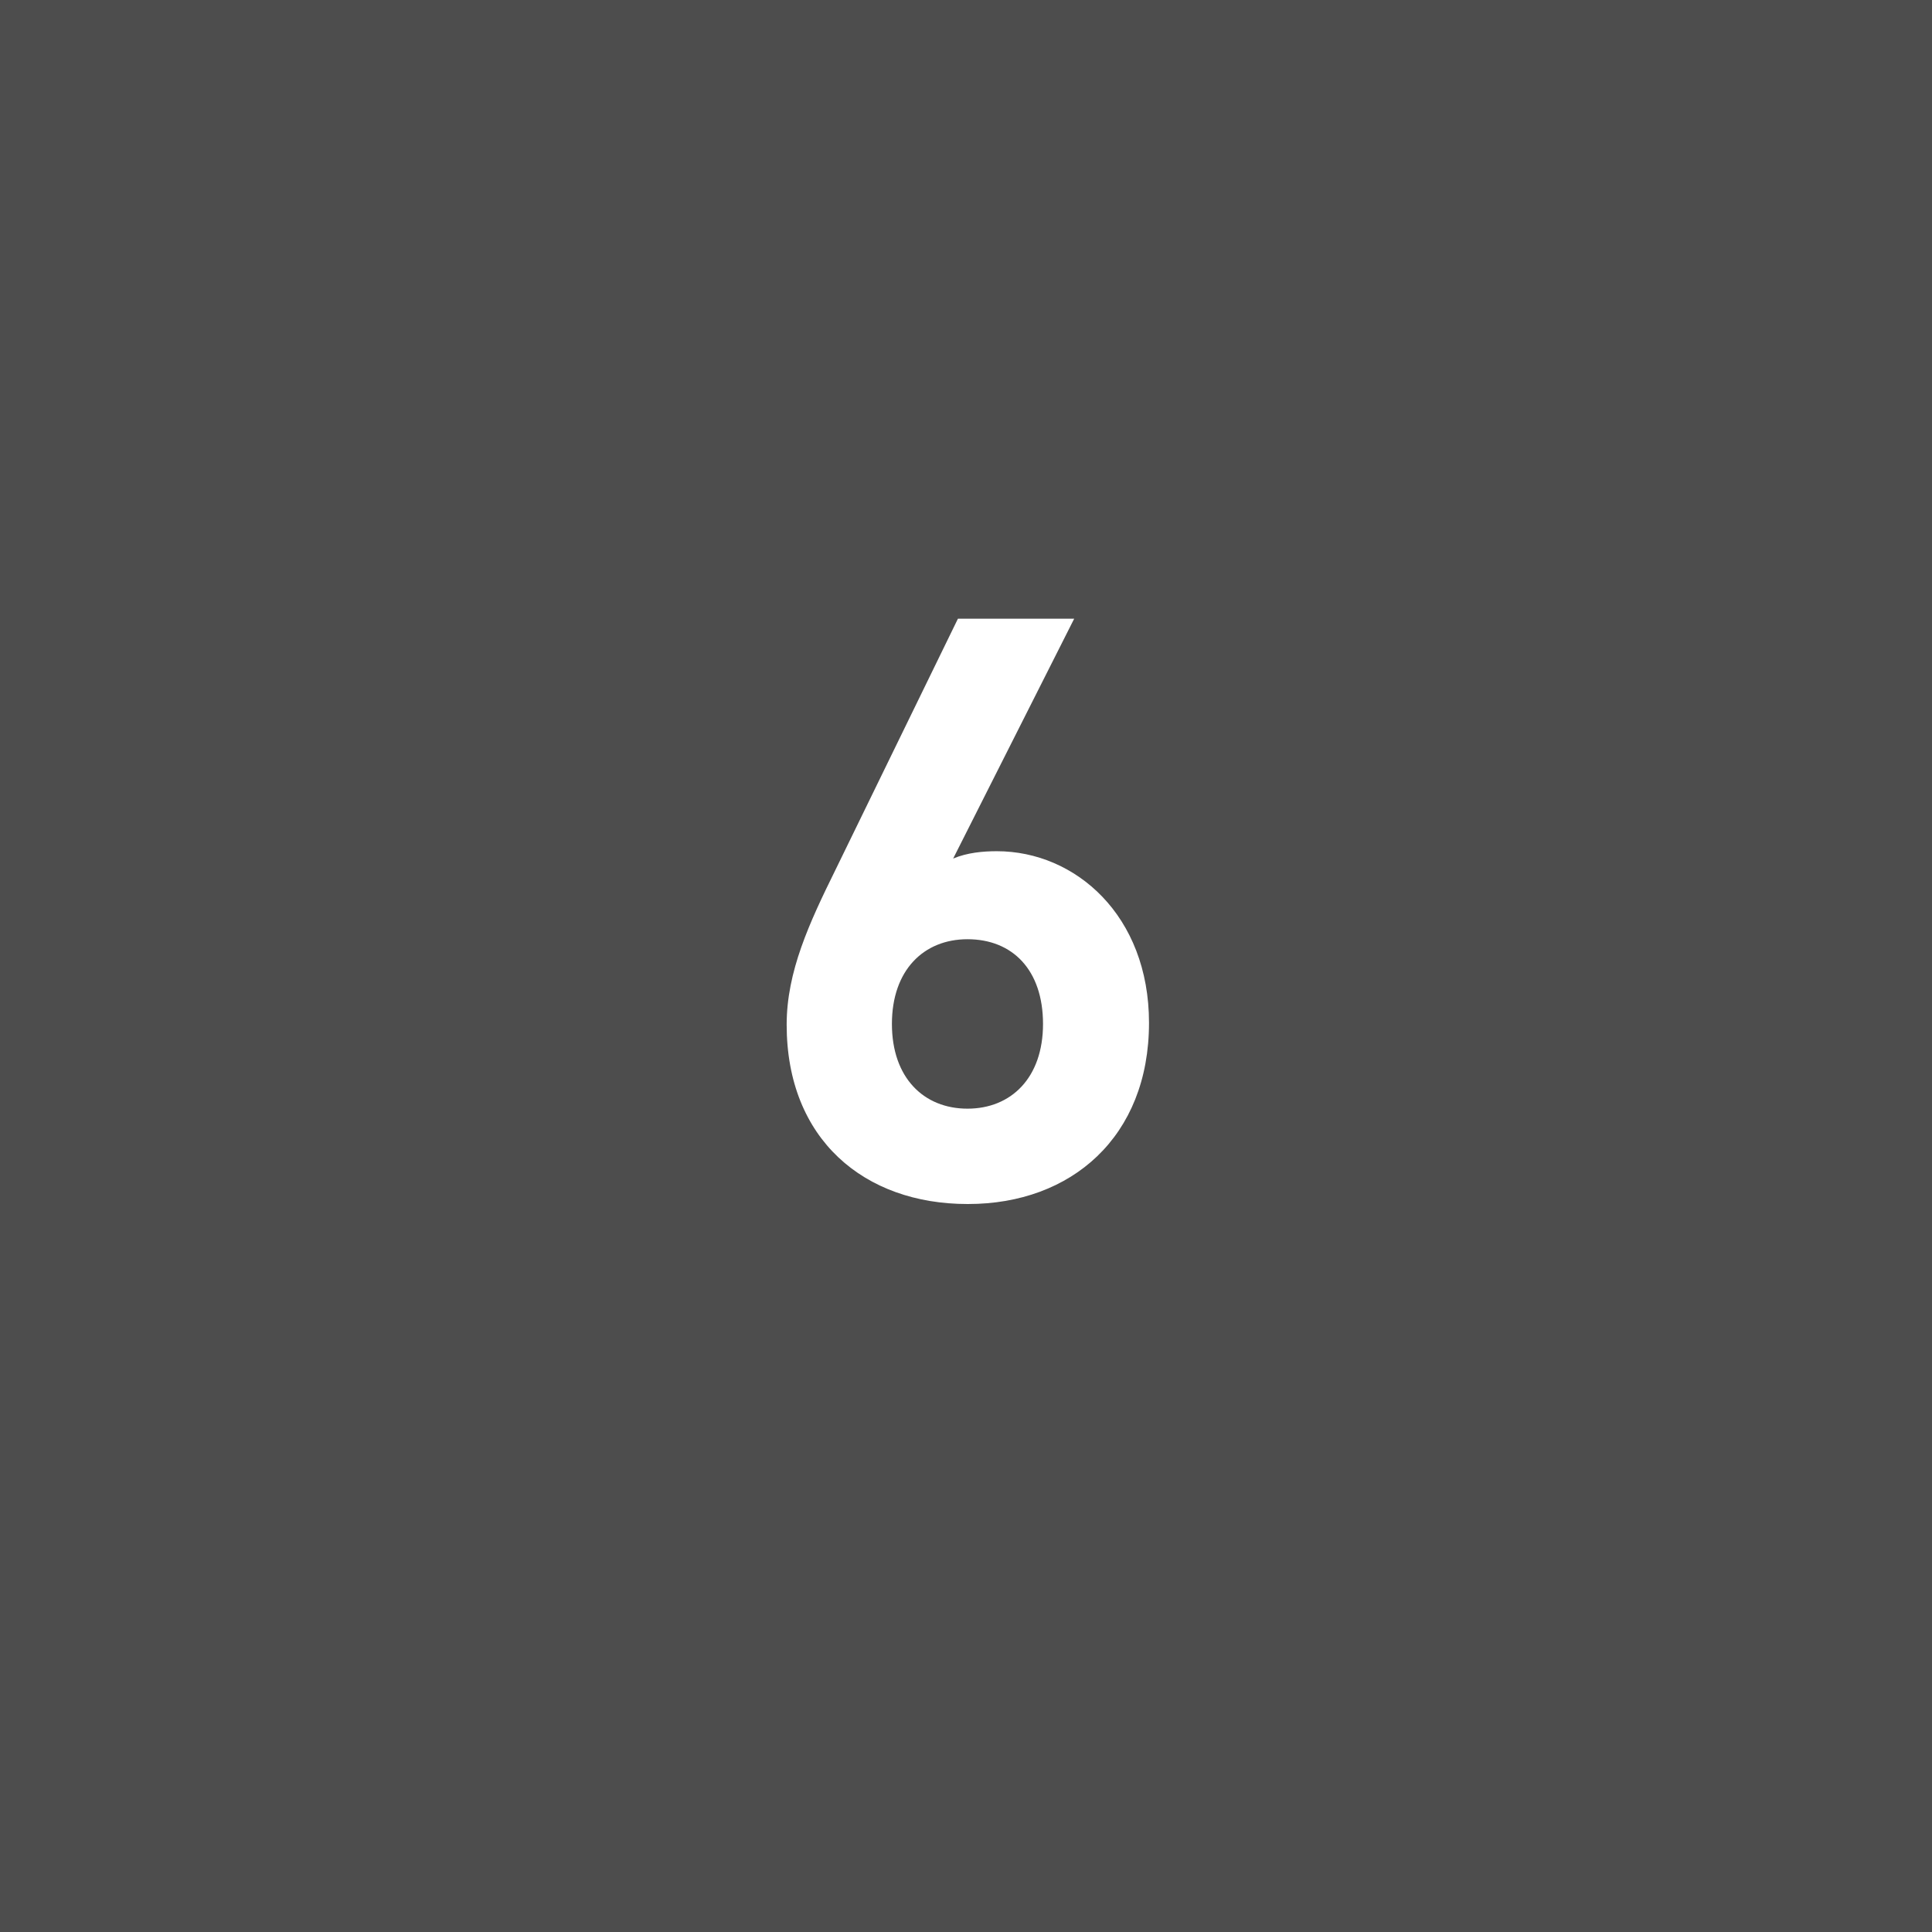
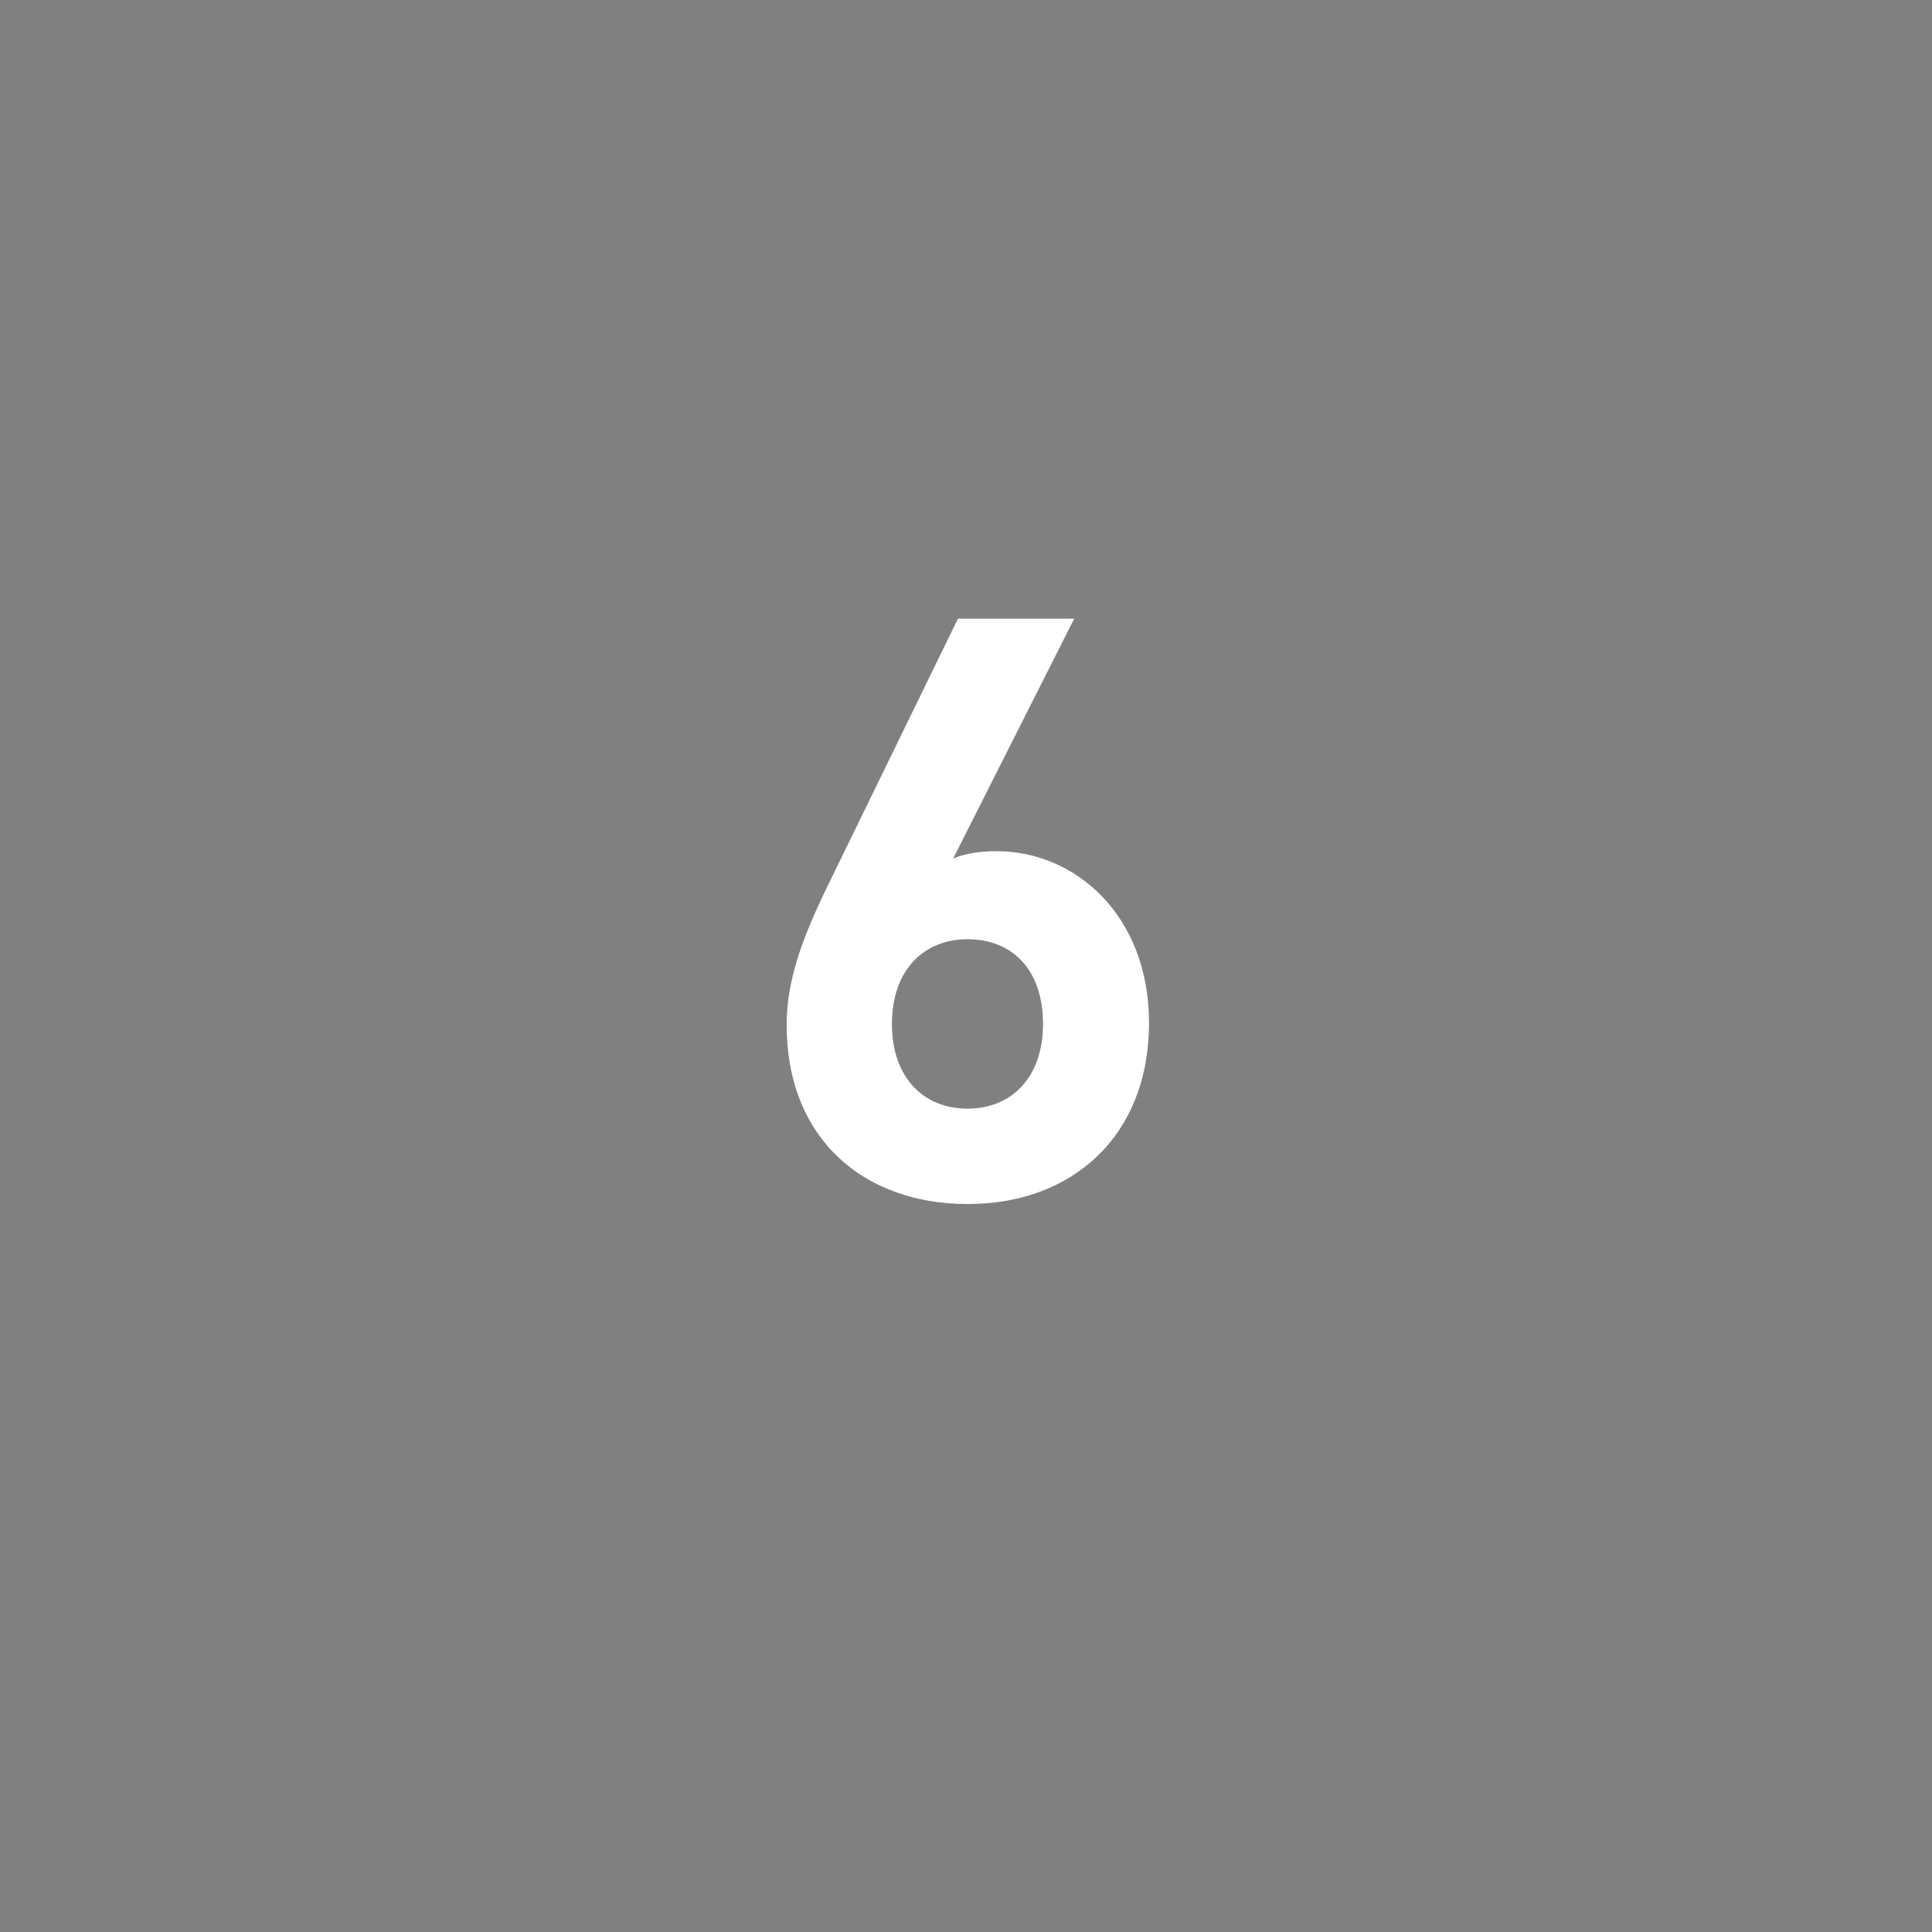
<svg xmlns="http://www.w3.org/2000/svg" id="_レイヤー_2" data-name="レイヤー 2" width="52.68" height="52.68" viewBox="0 0 52.68 52.68">
  <rect x="0" y="0" width="52.68" height="52.68" fill="#808080" stroke="none" />
  <defs>
    <style>
      .cls-1 {
        fill: #000;
        opacity: .4;
      }

      .cls-1, .cls-2 {
        stroke-width: 0px;
      }

      .cls-2 {
        fill: #fff;
      }
    </style>
  </defs>
  <g id="_レイヤー_1-2" data-name="レイヤー 1">
    <g>
-       <rect class="cls-1" width="52.68" height="52.68" />
      <path class="cls-2" d="M26.38,32.83c-2.81,0-4.93-1.76-4.93-4.89,0-1.45.62-2.78,1.33-4.22l3.34-6.85h3.17l-3.3,6.54c.38-.16.81-.2,1.19-.2,2.14,0,4.15,1.75,4.15,4.68,0,3.11-2.12,4.94-4.93,4.94ZM26.38,25.61c-1.19,0-2.06.84-2.06,2.31s.87,2.31,2.06,2.31,2.06-.84,2.06-2.31-.83-2.31-2.06-2.31Z" />
    </g>
  </g>
</svg>